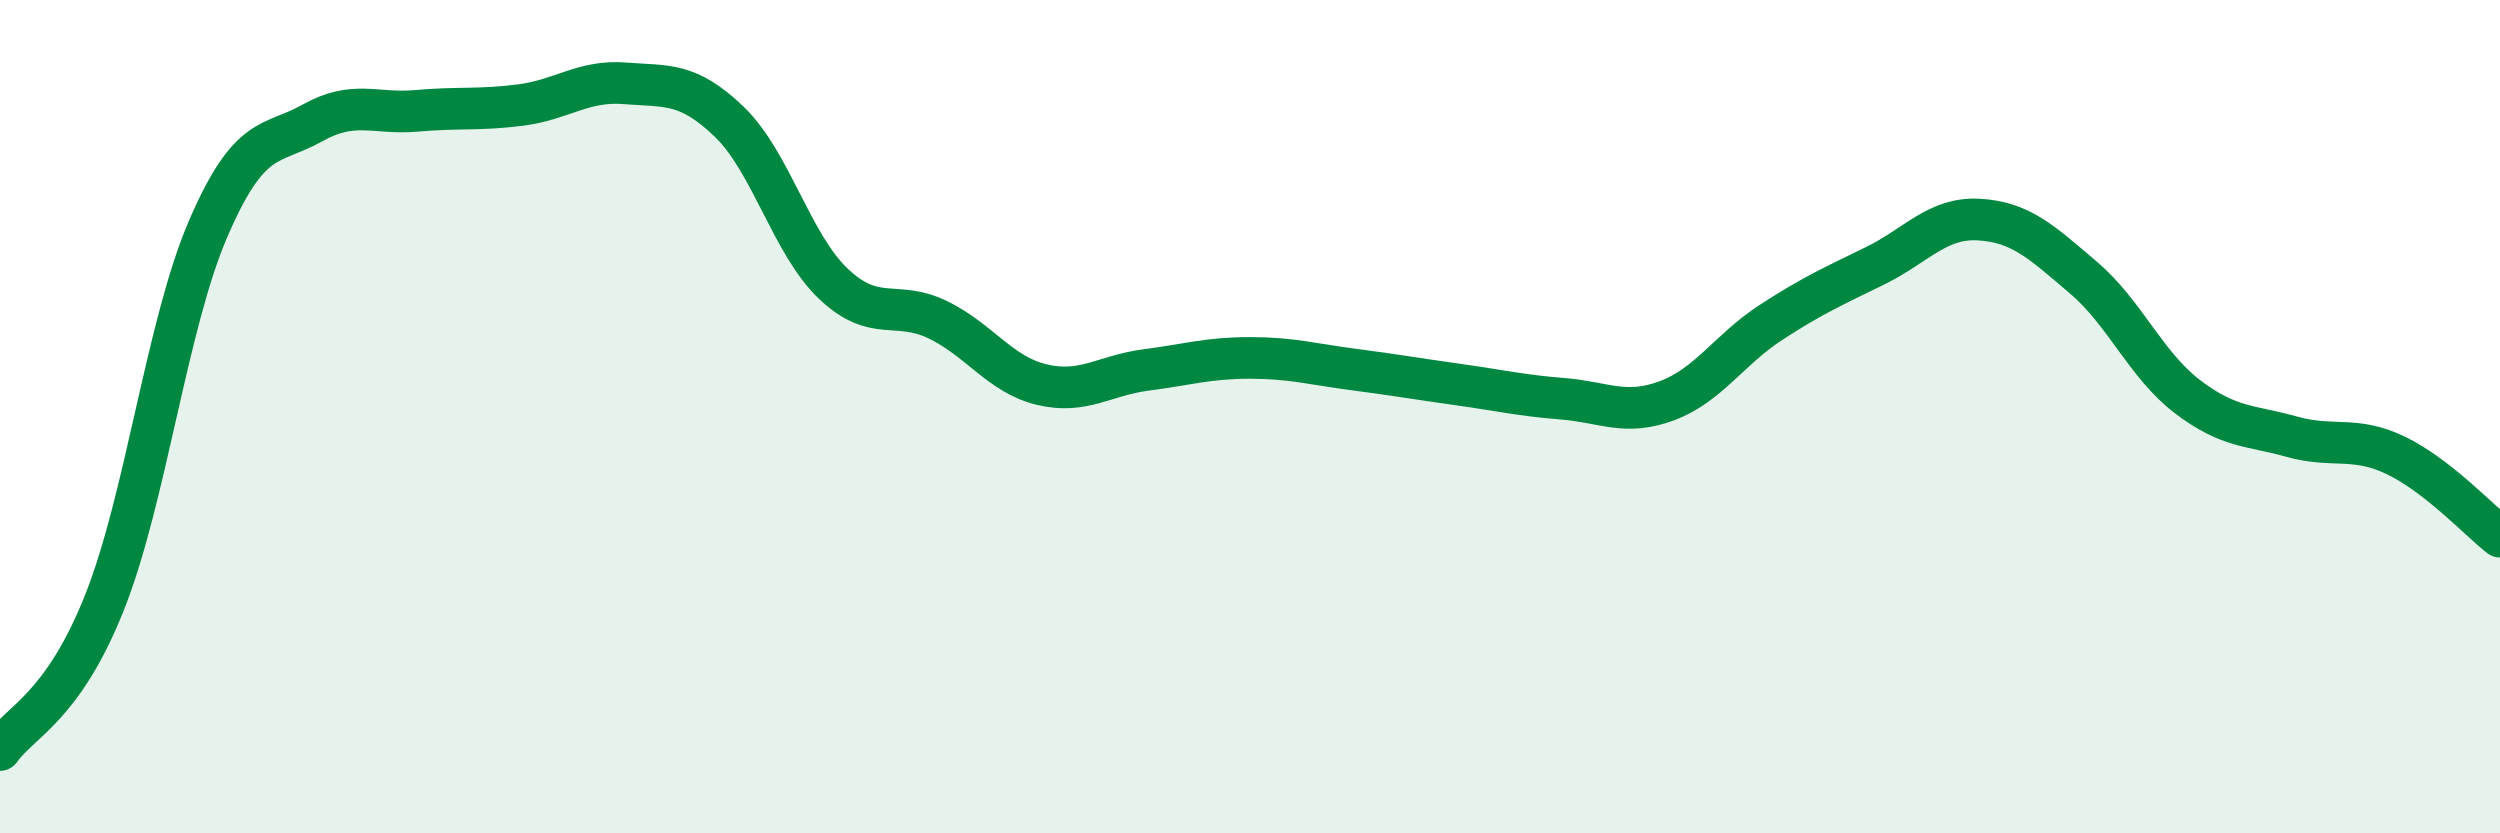
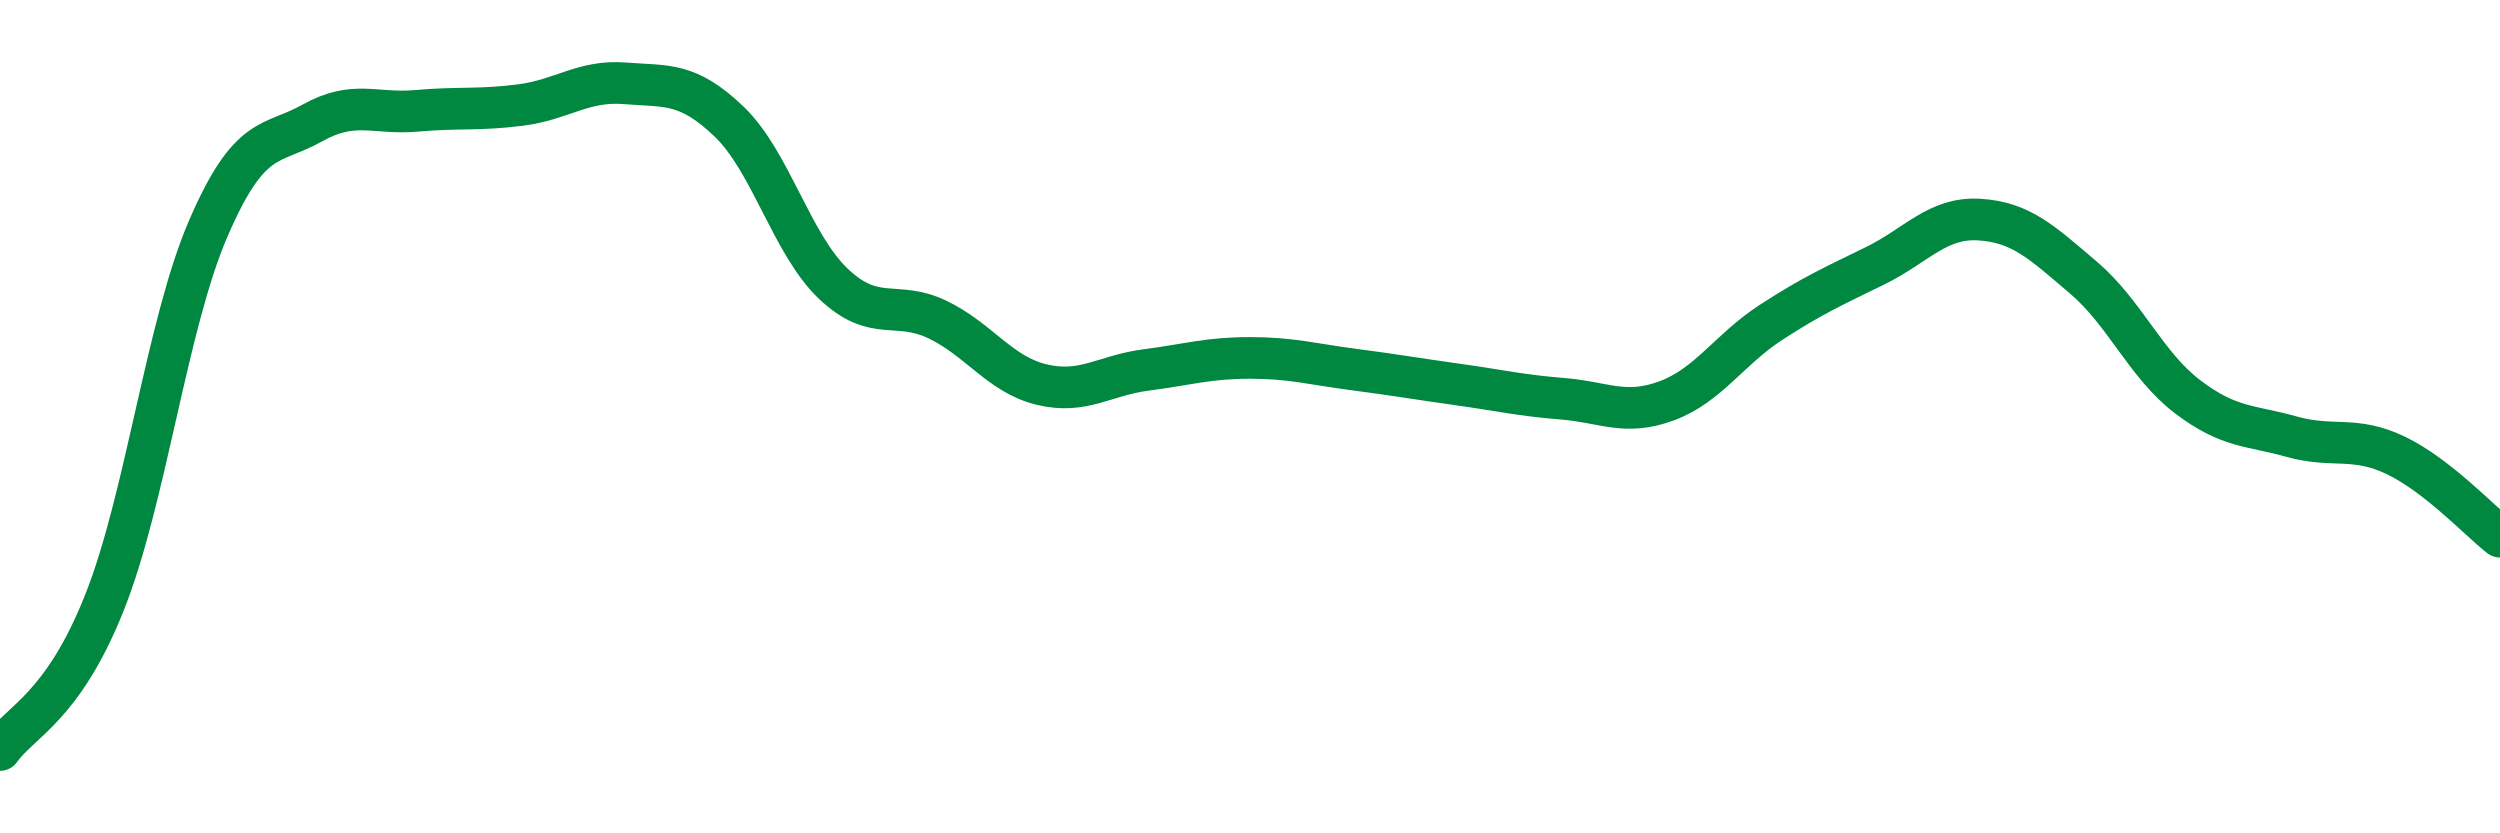
<svg xmlns="http://www.w3.org/2000/svg" width="60" height="20" viewBox="0 0 60 20">
-   <path d="M 0,18 C 0.5,17.3 1.5,16.98 2.5,14.48 C 3.5,11.98 4,7.79 5,5.48 C 6,3.17 6.5,3.51 7.5,2.95 C 8.5,2.39 9,2.75 10,2.66 C 11,2.57 11.5,2.65 12.5,2.52 C 13.5,2.39 14,1.92 15,2 C 16,2.08 16.5,1.96 17.5,2.92 C 18.5,3.88 19,5.86 20,6.81 C 21,7.76 21.5,7.19 22.5,7.67 C 23.5,8.15 24,8.99 25,9.23 C 26,9.47 26.5,9.01 27.5,8.88 C 28.5,8.75 29,8.59 30,8.59 C 31,8.59 31.5,8.74 32.5,8.87 C 33.5,9 34,9.09 35,9.23 C 36,9.37 36.5,9.49 37.5,9.57 C 38.5,9.65 39,9.99 40,9.62 C 41,9.25 41.5,8.39 42.5,7.74 C 43.5,7.09 44,6.87 45,6.38 C 46,5.89 46.5,5.21 47.5,5.27 C 48.5,5.33 49,5.81 50,6.66 C 51,7.51 51.5,8.76 52.5,9.52 C 53.5,10.28 54,10.2 55,10.48 C 56,10.76 56.5,10.45 57.5,10.93 C 58.5,11.41 59.5,12.49 60,12.88L60 20L0 20Z" fill="#008740" opacity="0.1" stroke-linecap="round" stroke-linejoin="round" />
  <path d="M 0,18 C 0.5,17.3 1.5,16.98 2.5,14.48 C 3.5,11.98 4,7.79 5,5.48 C 6,3.17 6.5,3.51 7.5,2.95 C 8.5,2.39 9,2.75 10,2.66 C 11,2.57 11.5,2.65 12.5,2.52 C 13.5,2.39 14,1.92 15,2 C 16,2.08 16.5,1.96 17.5,2.92 C 18.5,3.88 19,5.86 20,6.81 C 21,7.76 21.5,7.19 22.5,7.67 C 23.5,8.15 24,8.99 25,9.23 C 26,9.47 26.5,9.01 27.5,8.88 C 28.5,8.75 29,8.59 30,8.59 C 31,8.59 31.5,8.74 32.5,8.87 C 33.5,9 34,9.09 35,9.23 C 36,9.37 36.5,9.49 37.5,9.57 C 38.5,9.65 39,9.99 40,9.62 C 41,9.25 41.5,8.39 42.5,7.74 C 43.5,7.09 44,6.87 45,6.38 C 46,5.89 46.5,5.21 47.5,5.27 C 48.5,5.33 49,5.81 50,6.66 C 51,7.51 51.5,8.76 52.5,9.52 C 53.5,10.28 54,10.2 55,10.48 C 56,10.76 56.5,10.45 57.5,10.93 C 58.5,11.41 59.5,12.49 60,12.88" stroke="#008740" stroke-width="1" fill="none" stroke-linecap="round" stroke-linejoin="round" />
</svg>